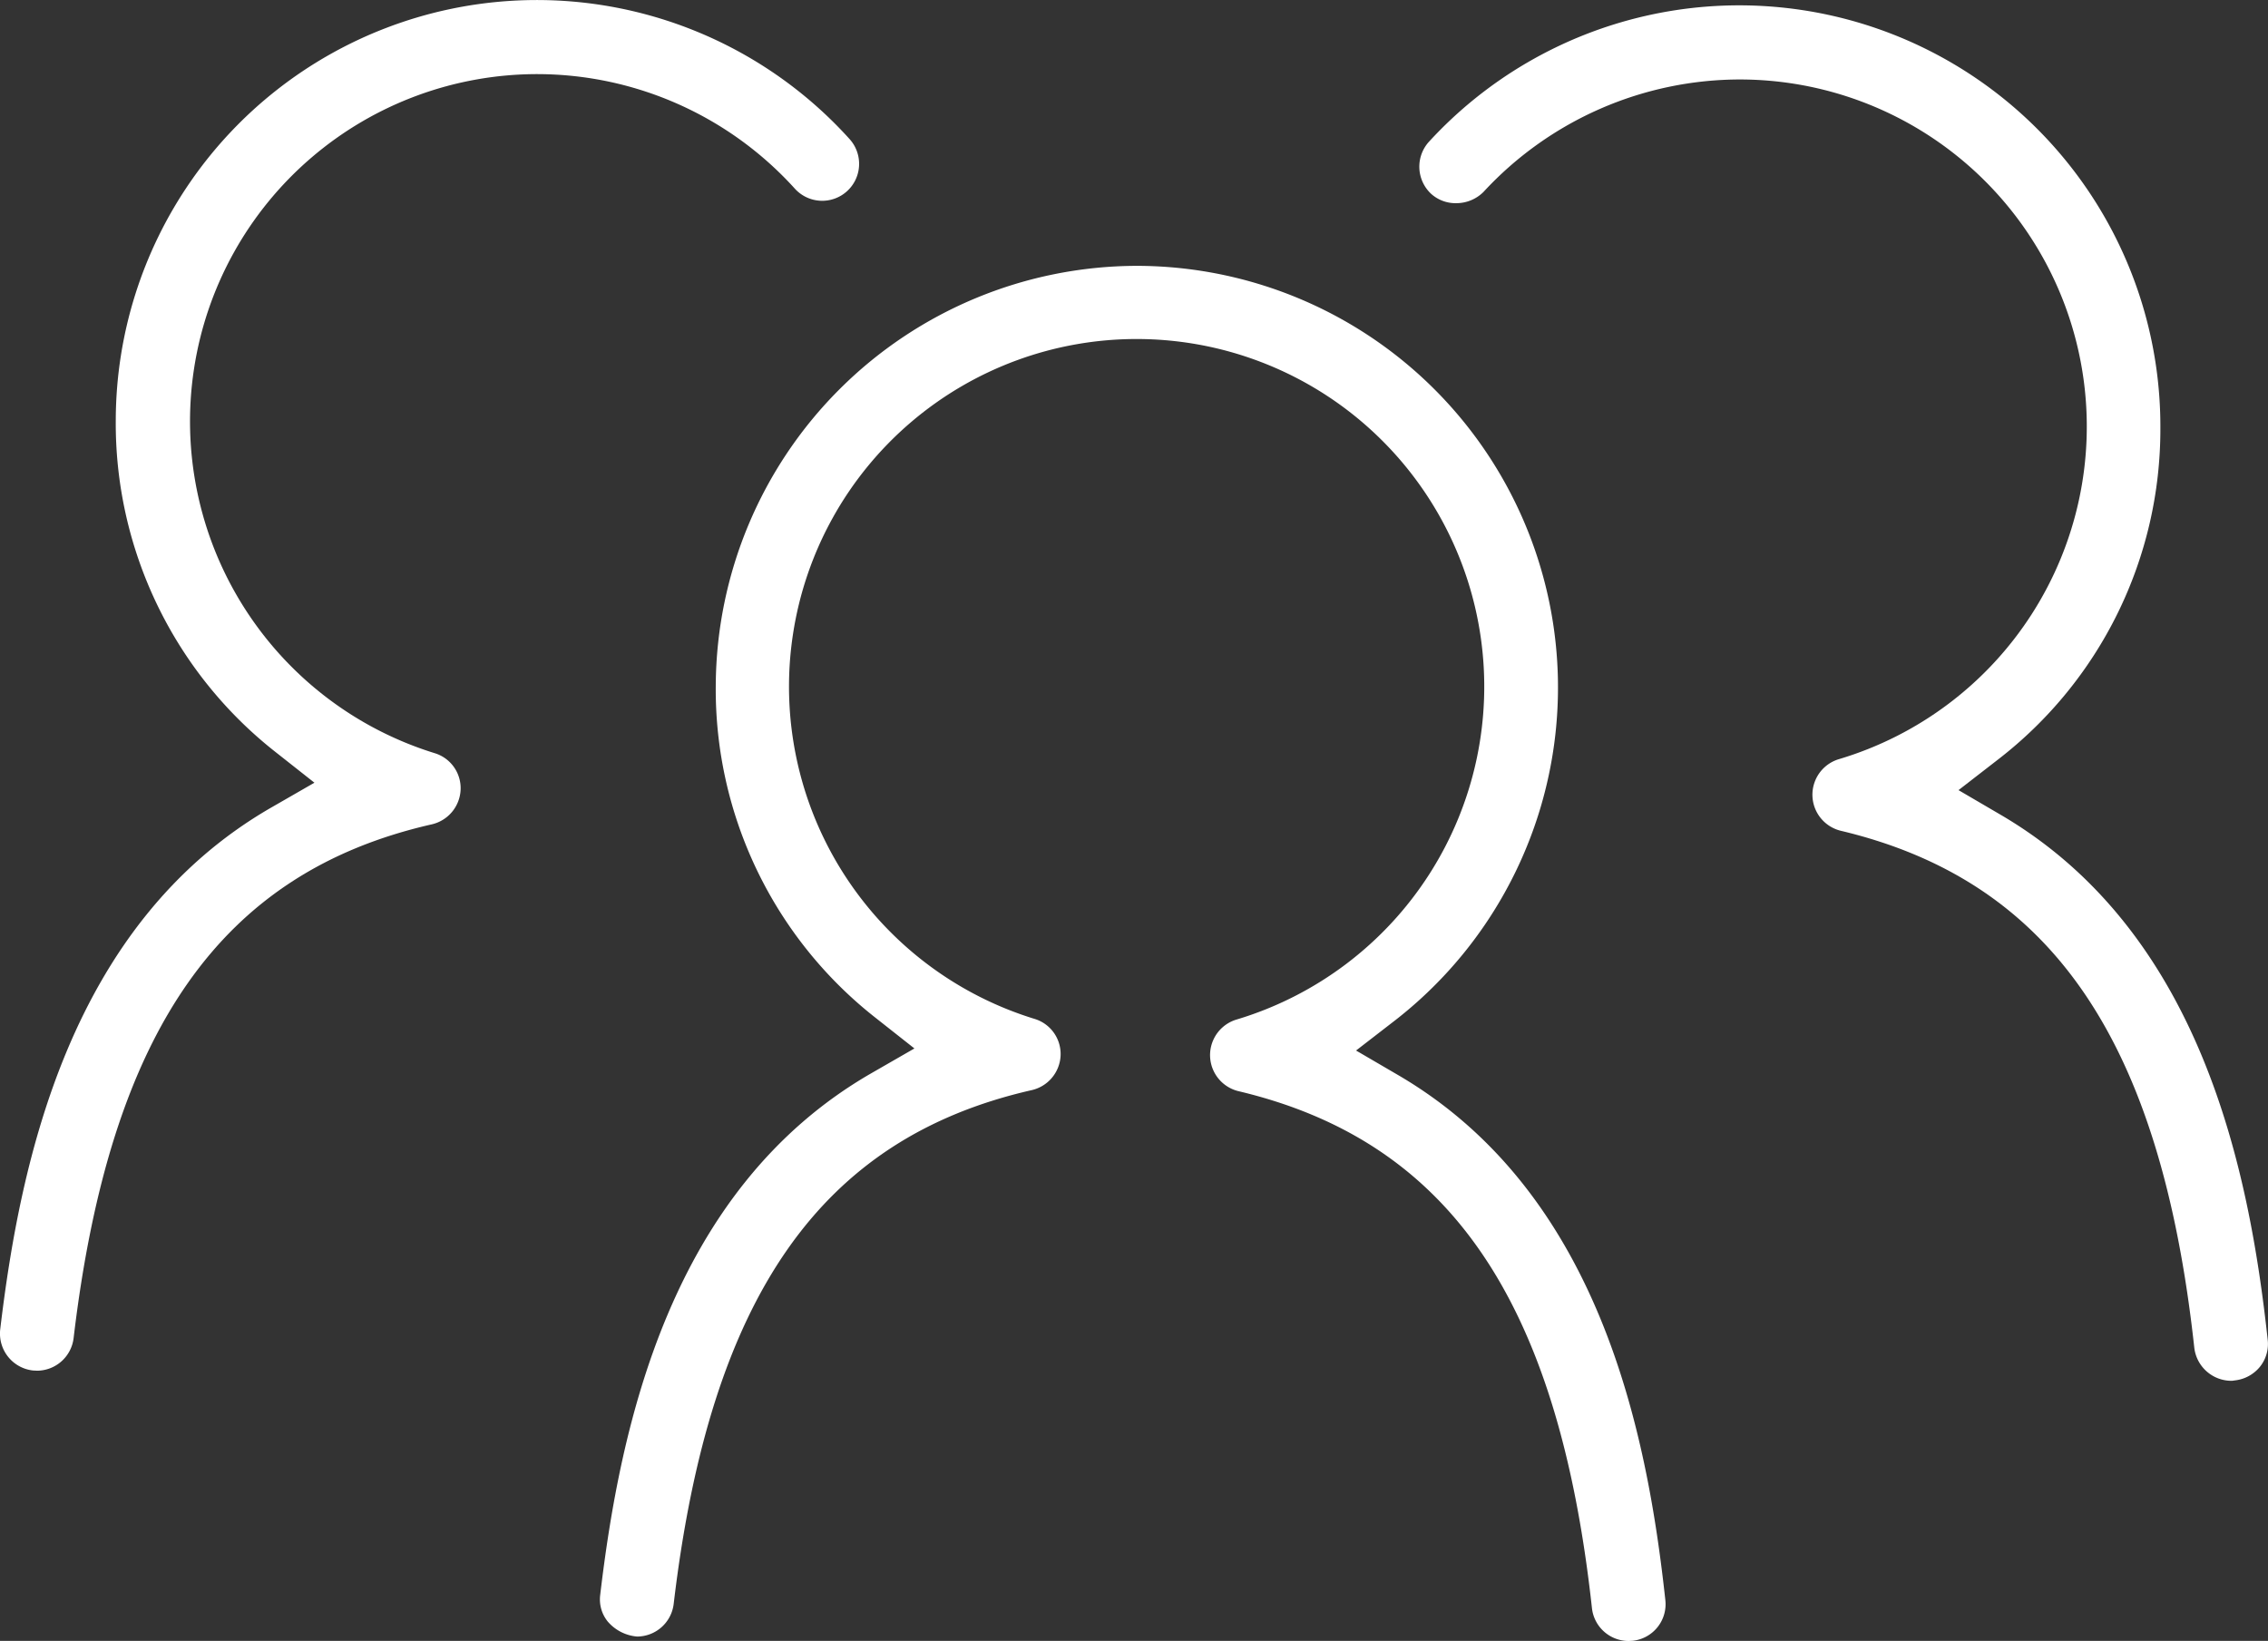
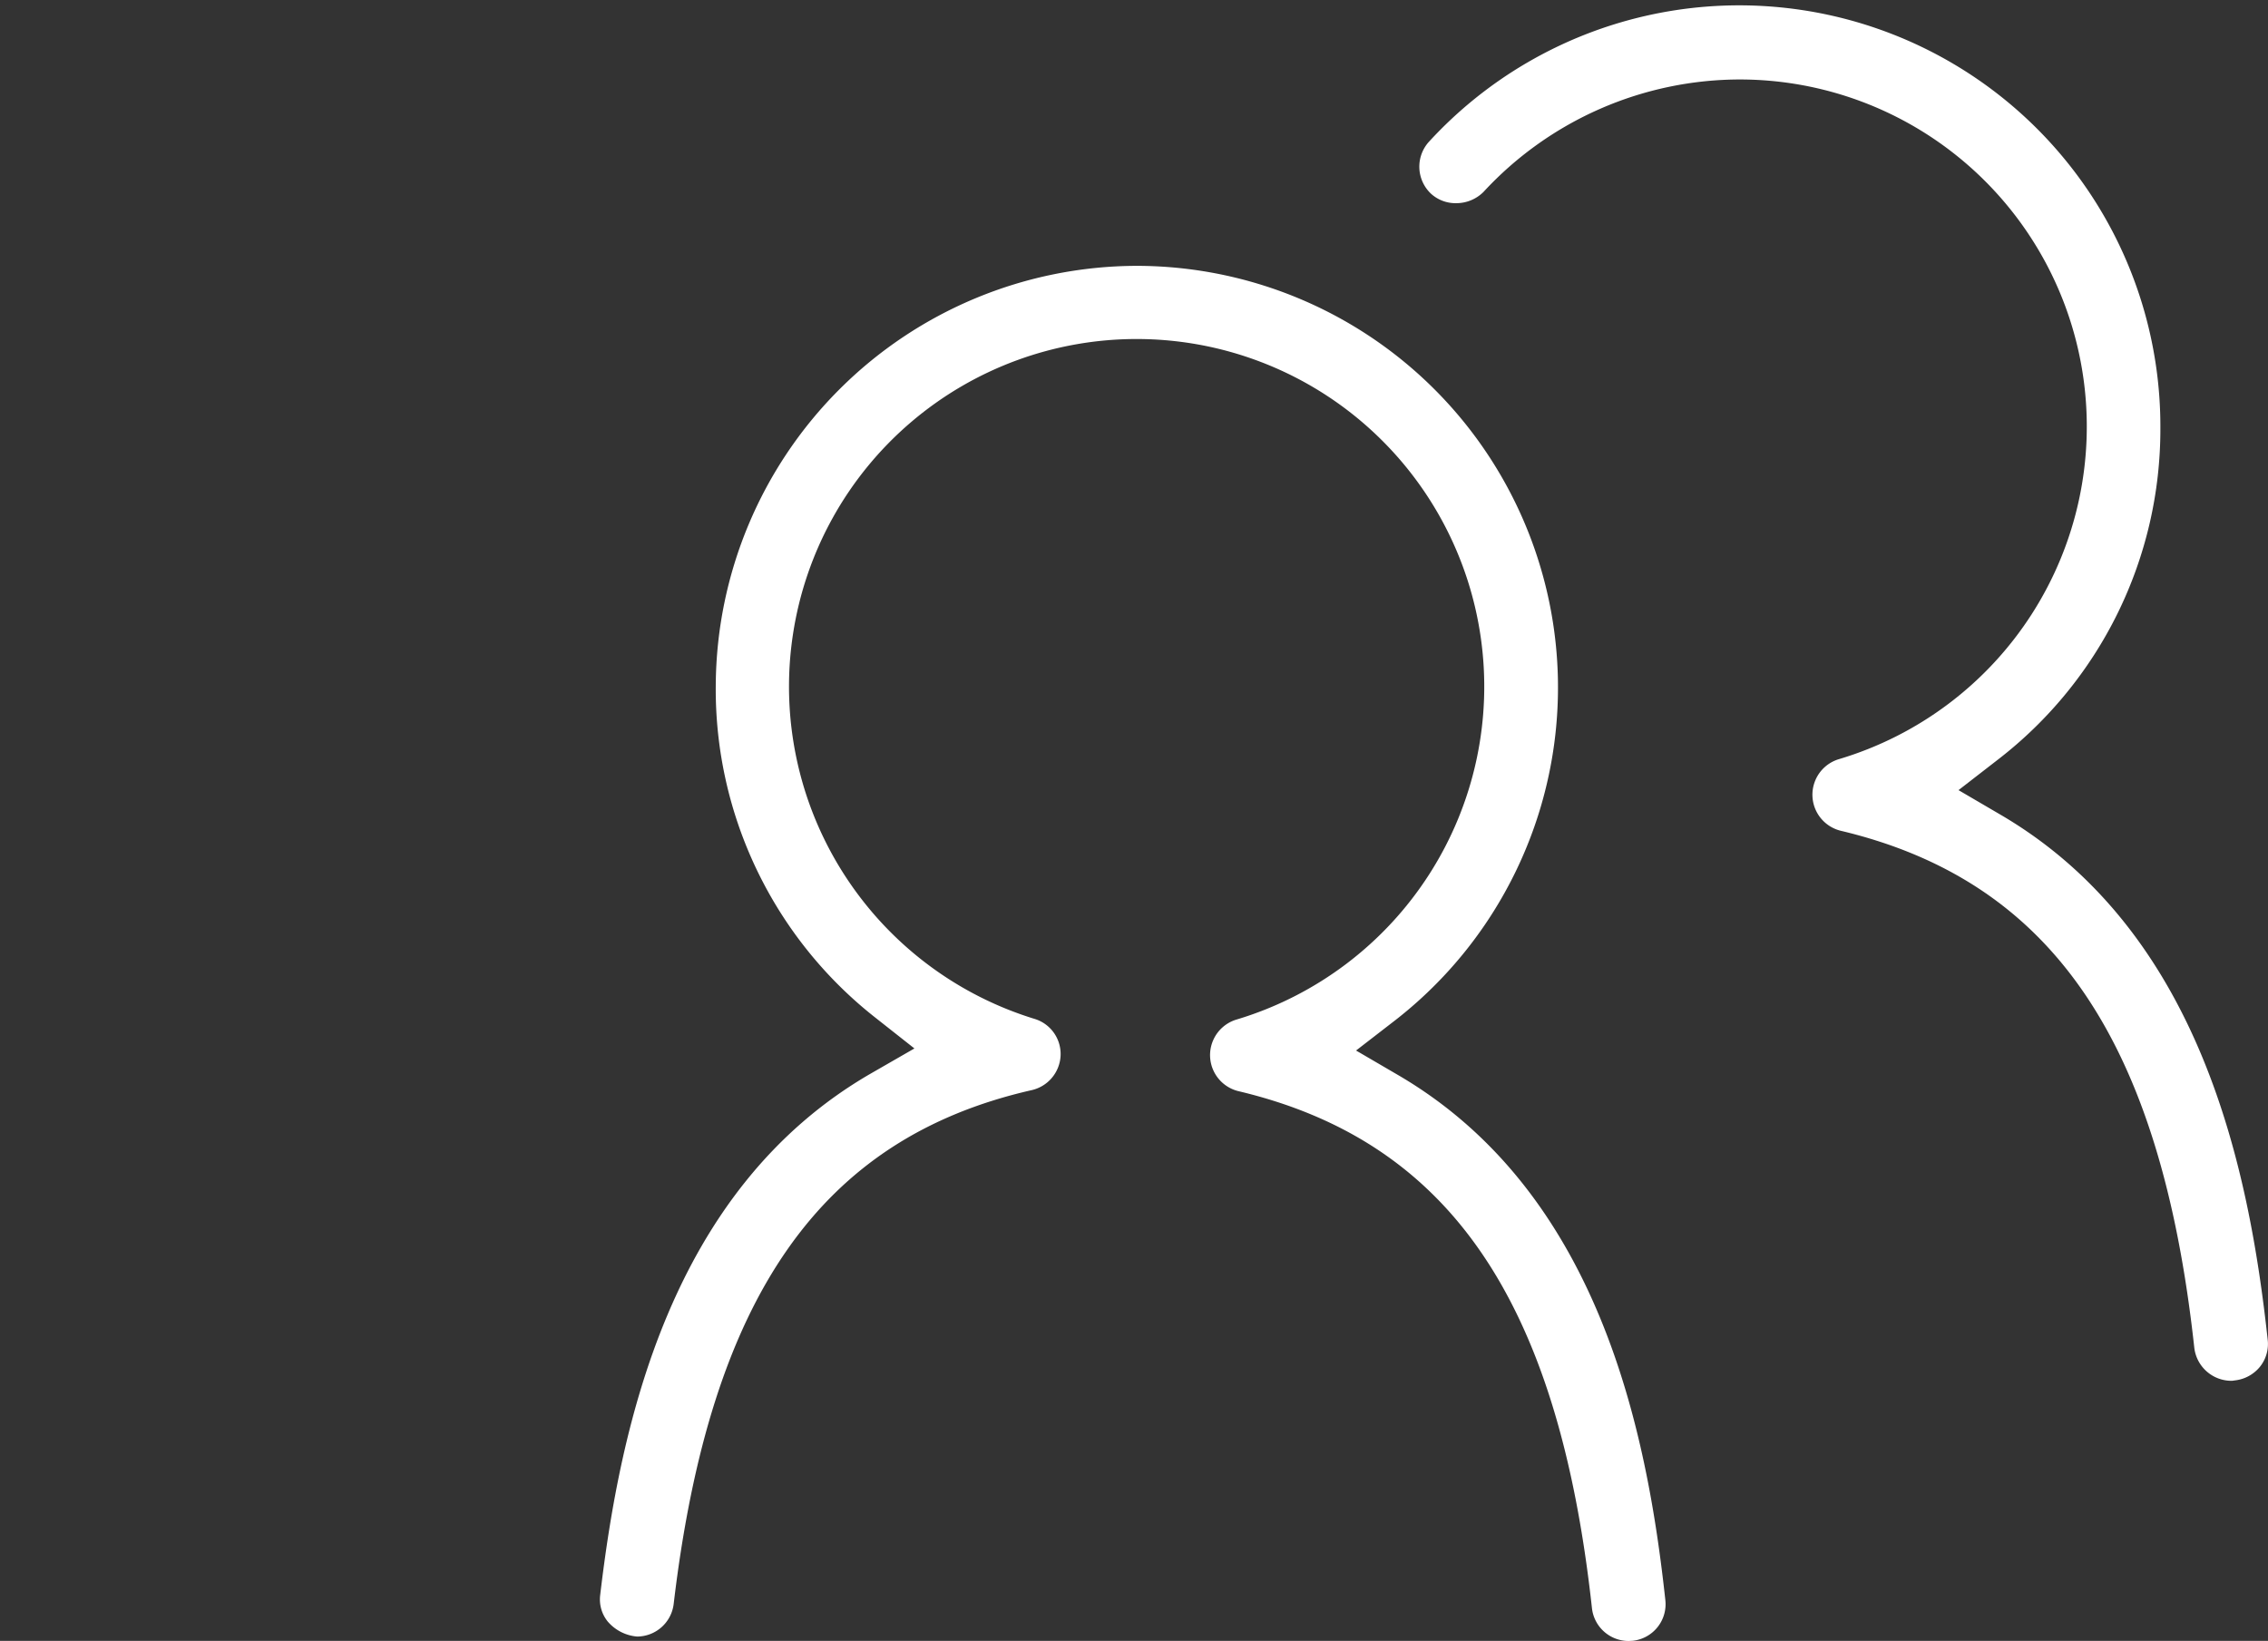
<svg xmlns="http://www.w3.org/2000/svg" viewBox="0 0 22 15.918">
  <rect x="0" y="0" width="22" height="15.918" fill="#333333" stroke="none" />
  <defs>
    <style>.cls-1{fill:#ffffff;}</style>
  </defs>
  <g id="Layer_2" data-name="Layer 2">
    <g id="Layer_1-2" data-name="Layer 1">
      <path class="cls-1" d="M13.572,10.435l-.418-.244.383-.296a4.09,4.09,0,0,0-2.511-7.316,4.093,4.093,0,0,0-4.083,4.067A4.051,4.051,0,0,0,8.491,9.872l.379.299-.419.241c-1.953,1.125-2.436,3.427-2.629,5.061a.341.341,0,0,0,.072.256.421.421,0,0,0,.286.147.359.359,0,0,0,.355-.318c.353-2.98,1.425-4.517,3.474-4.983a.361.361,0,0,0,.279-.336A.356.356,0,0,0,10.035,9.884a3.372,3.372,0,1,1,1.958.007.36.36,0,0,0,.019.694c2.045.485,3.103,2.03,3.43,5.014a.358.358,0,0,0,.358.32l.038-.002a.357.357,0,0,0,.316-.396C15.976,13.883,15.513,11.576,13.572,10.435Z" />
      <path class="cls-1" d="M19.415,7.909l-.417-.244.382-.296A4.044,4.044,0,0,0,20.956,4.158a4.085,4.085,0,0,0-7.093-2.785.36.36,0,0,0,.02.508.353.353,0,0,0,.241.09.373.373,0,0,0,.267-.11A3.39,3.39,0,0,1,16.887.771a3.367,3.367,0,0,1,.949,6.594.36.36,0,0,0,.019.694c2.046.487,3.104,2.033,3.43,5.015a.363.363,0,0,0,.367.321l.028-.004a.365.365,0,0,0,.241-.131.353.353,0,0,0,.076-.264C21.819,11.359,21.357,9.051,19.415,7.909Z" />
-       <path class="cls-1" d="M5.224.719A3.373,3.373,0,0,1,7.71,1.83a.358.358,0,0,0,.623-.221.359.359,0,0,0-.092-.26,4.085,4.085,0,0,0-7.118,2.717A4.055,4.055,0,0,0,2.671,7.294l.379.299-.419.241C.679,8.959.196,11.262.002,12.897a.36.36,0,0,0,.318.398l.041.002a.359.359,0,0,0,.353-.316c.353-2.979,1.424-4.517,3.474-4.984A.361.361,0,0,0,4.468,7.661a.355.355,0,0,0-.253-.355A3.369,3.369,0,0,1,5.224.719Z" />
    </g>
  </g>
</svg>